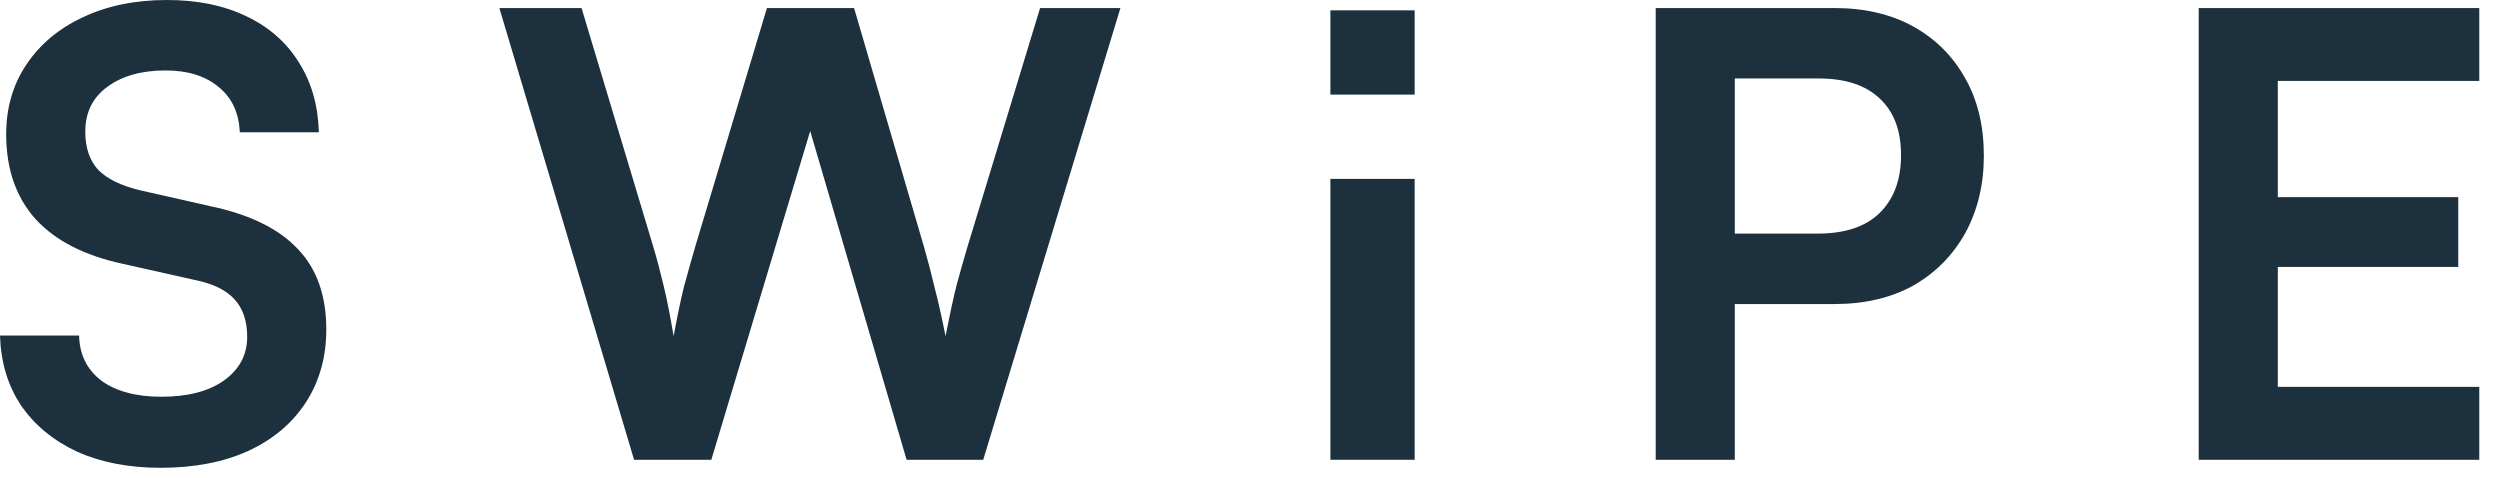
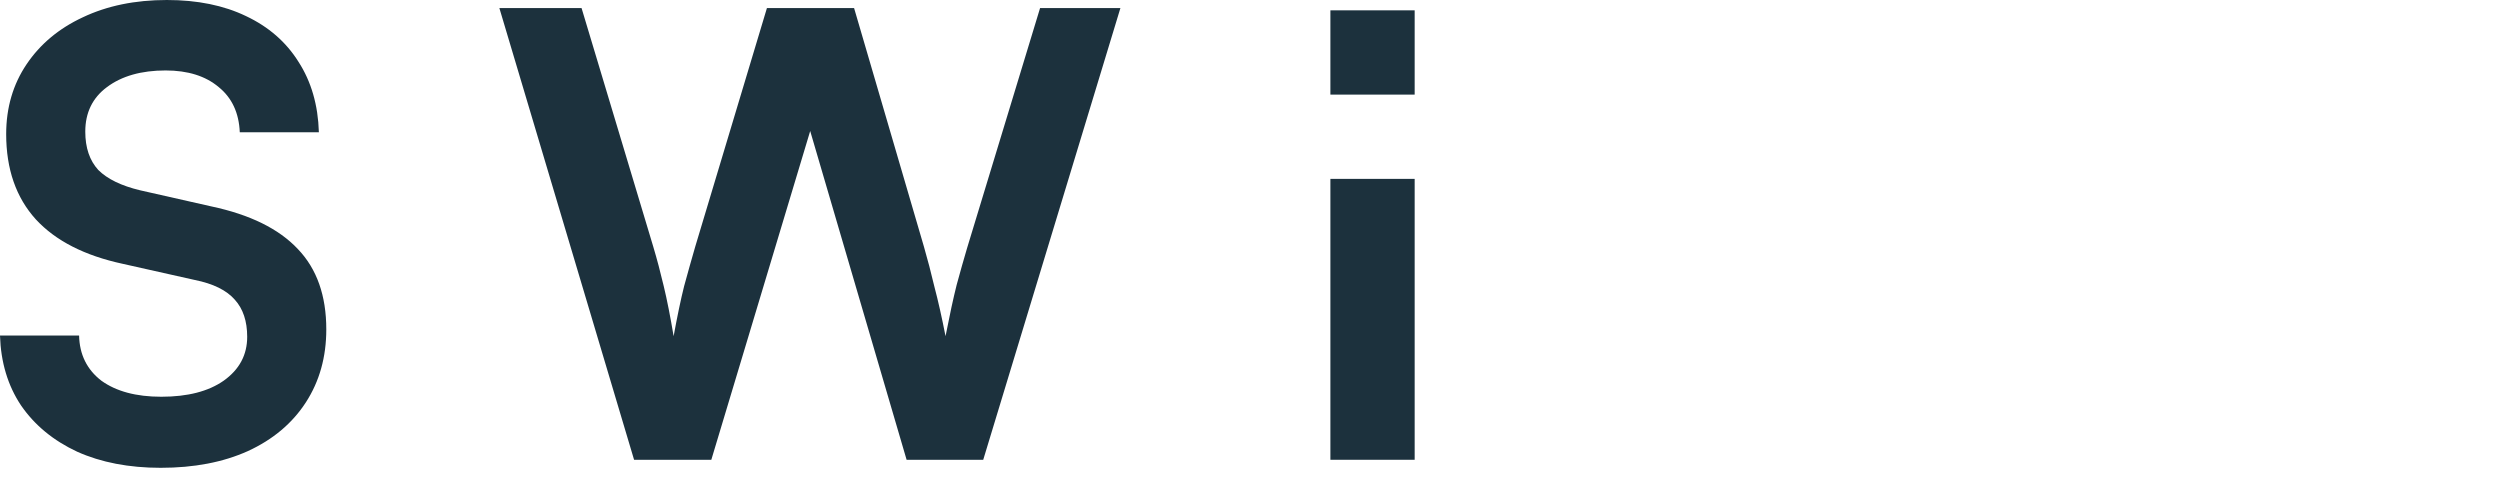
<svg xmlns="http://www.w3.org/2000/svg" fill="none" viewBox="0 0 89 17" height="17" width="89">
-   <path fill="#1C313D" d="M88.262 16.368H78.274V0.286H88.262V2.882H80.1L81.09 1.98V7.018H87.514V9.504H81.09V14.674L80.1 13.772H88.262V16.368Z" />
-   <path fill="#1C313D" d="M61.759 0.286V16.368H58.943V0.286H61.759ZM65.301 10.824H61.077V8.316H64.707C65.675 8.316 66.408 8.074 66.907 7.59C67.42 7.091 67.677 6.402 67.677 5.522C67.677 4.642 67.42 3.967 66.907 3.498C66.408 3.029 65.689 2.794 64.751 2.794H60.813V0.286H65.301C66.386 0.286 67.325 0.506 68.117 0.946C68.909 1.386 69.525 2.002 69.965 2.794C70.405 3.571 70.625 4.488 70.625 5.544C70.625 6.571 70.405 7.487 69.965 8.294C69.525 9.086 68.909 9.709 68.117 10.164C67.325 10.604 66.386 10.824 65.301 10.824Z" />
  <path fill="#1C313D" d="M50.362 6.368V16.368H47.362V6.368H50.362Z" />
  <path fill="#1C313D" d="M50.362 0.368V3.368H47.362V0.368H50.362Z" />
  <path fill="#1C313D" d="M22.573 16.368L17.777 0.286H20.703L23.255 8.778C23.387 9.218 23.511 9.687 23.629 10.186C23.746 10.67 23.863 11.264 23.981 11.968C24.113 11.249 24.237 10.655 24.355 10.186C24.487 9.702 24.619 9.233 24.751 8.778L27.303 0.286H30.405L32.891 8.778C33.023 9.233 33.147 9.709 33.265 10.208C33.397 10.707 33.529 11.293 33.661 11.968C33.807 11.22 33.939 10.611 34.057 10.142C34.189 9.658 34.313 9.218 34.431 8.822L37.027 0.286H39.887L35.003 16.368H32.275L28.843 4.664L25.323 16.368H22.573Z" />
  <path fill="#1C313D" d="M0.22 4.774C0.22 3.835 0.462 3.007 0.946 2.288C1.43 1.569 2.097 1.012 2.948 0.616C3.813 0.205 4.811 0 5.94 0C7.025 0 7.964 0.191 8.756 0.572C9.563 0.953 10.186 1.496 10.626 2.2C11.081 2.904 11.323 3.74 11.352 4.708H8.536C8.507 4.019 8.257 3.483 7.788 3.102C7.319 2.706 6.688 2.508 5.896 2.508C5.031 2.508 4.334 2.706 3.806 3.102C3.293 3.483 3.036 4.011 3.036 4.686C3.036 5.258 3.19 5.713 3.498 6.05C3.821 6.373 4.319 6.615 4.994 6.776L7.524 7.348C8.903 7.641 9.929 8.147 10.604 8.866C11.279 9.57 11.616 10.523 11.616 11.726C11.616 12.709 11.374 13.574 10.89 14.322C10.406 15.07 9.717 15.649 8.822 16.06C7.942 16.456 6.908 16.654 5.72 16.654C4.591 16.654 3.601 16.463 2.75 16.082C1.899 15.686 1.232 15.136 0.748 14.432C0.279 13.728 0.029 12.899 0 11.946H2.816C2.831 12.621 3.095 13.156 3.608 13.552C4.136 13.933 4.847 14.124 5.742 14.124C6.681 14.124 7.421 13.933 7.964 13.552C8.521 13.156 8.8 12.635 8.8 11.99C8.8 11.433 8.653 10.993 8.36 10.67C8.067 10.333 7.59 10.098 6.93 9.966L4.378 9.394C3.014 9.101 1.98 8.573 1.276 7.81C0.572 7.033 0.22 6.021 0.22 4.774Z" />
</svg>